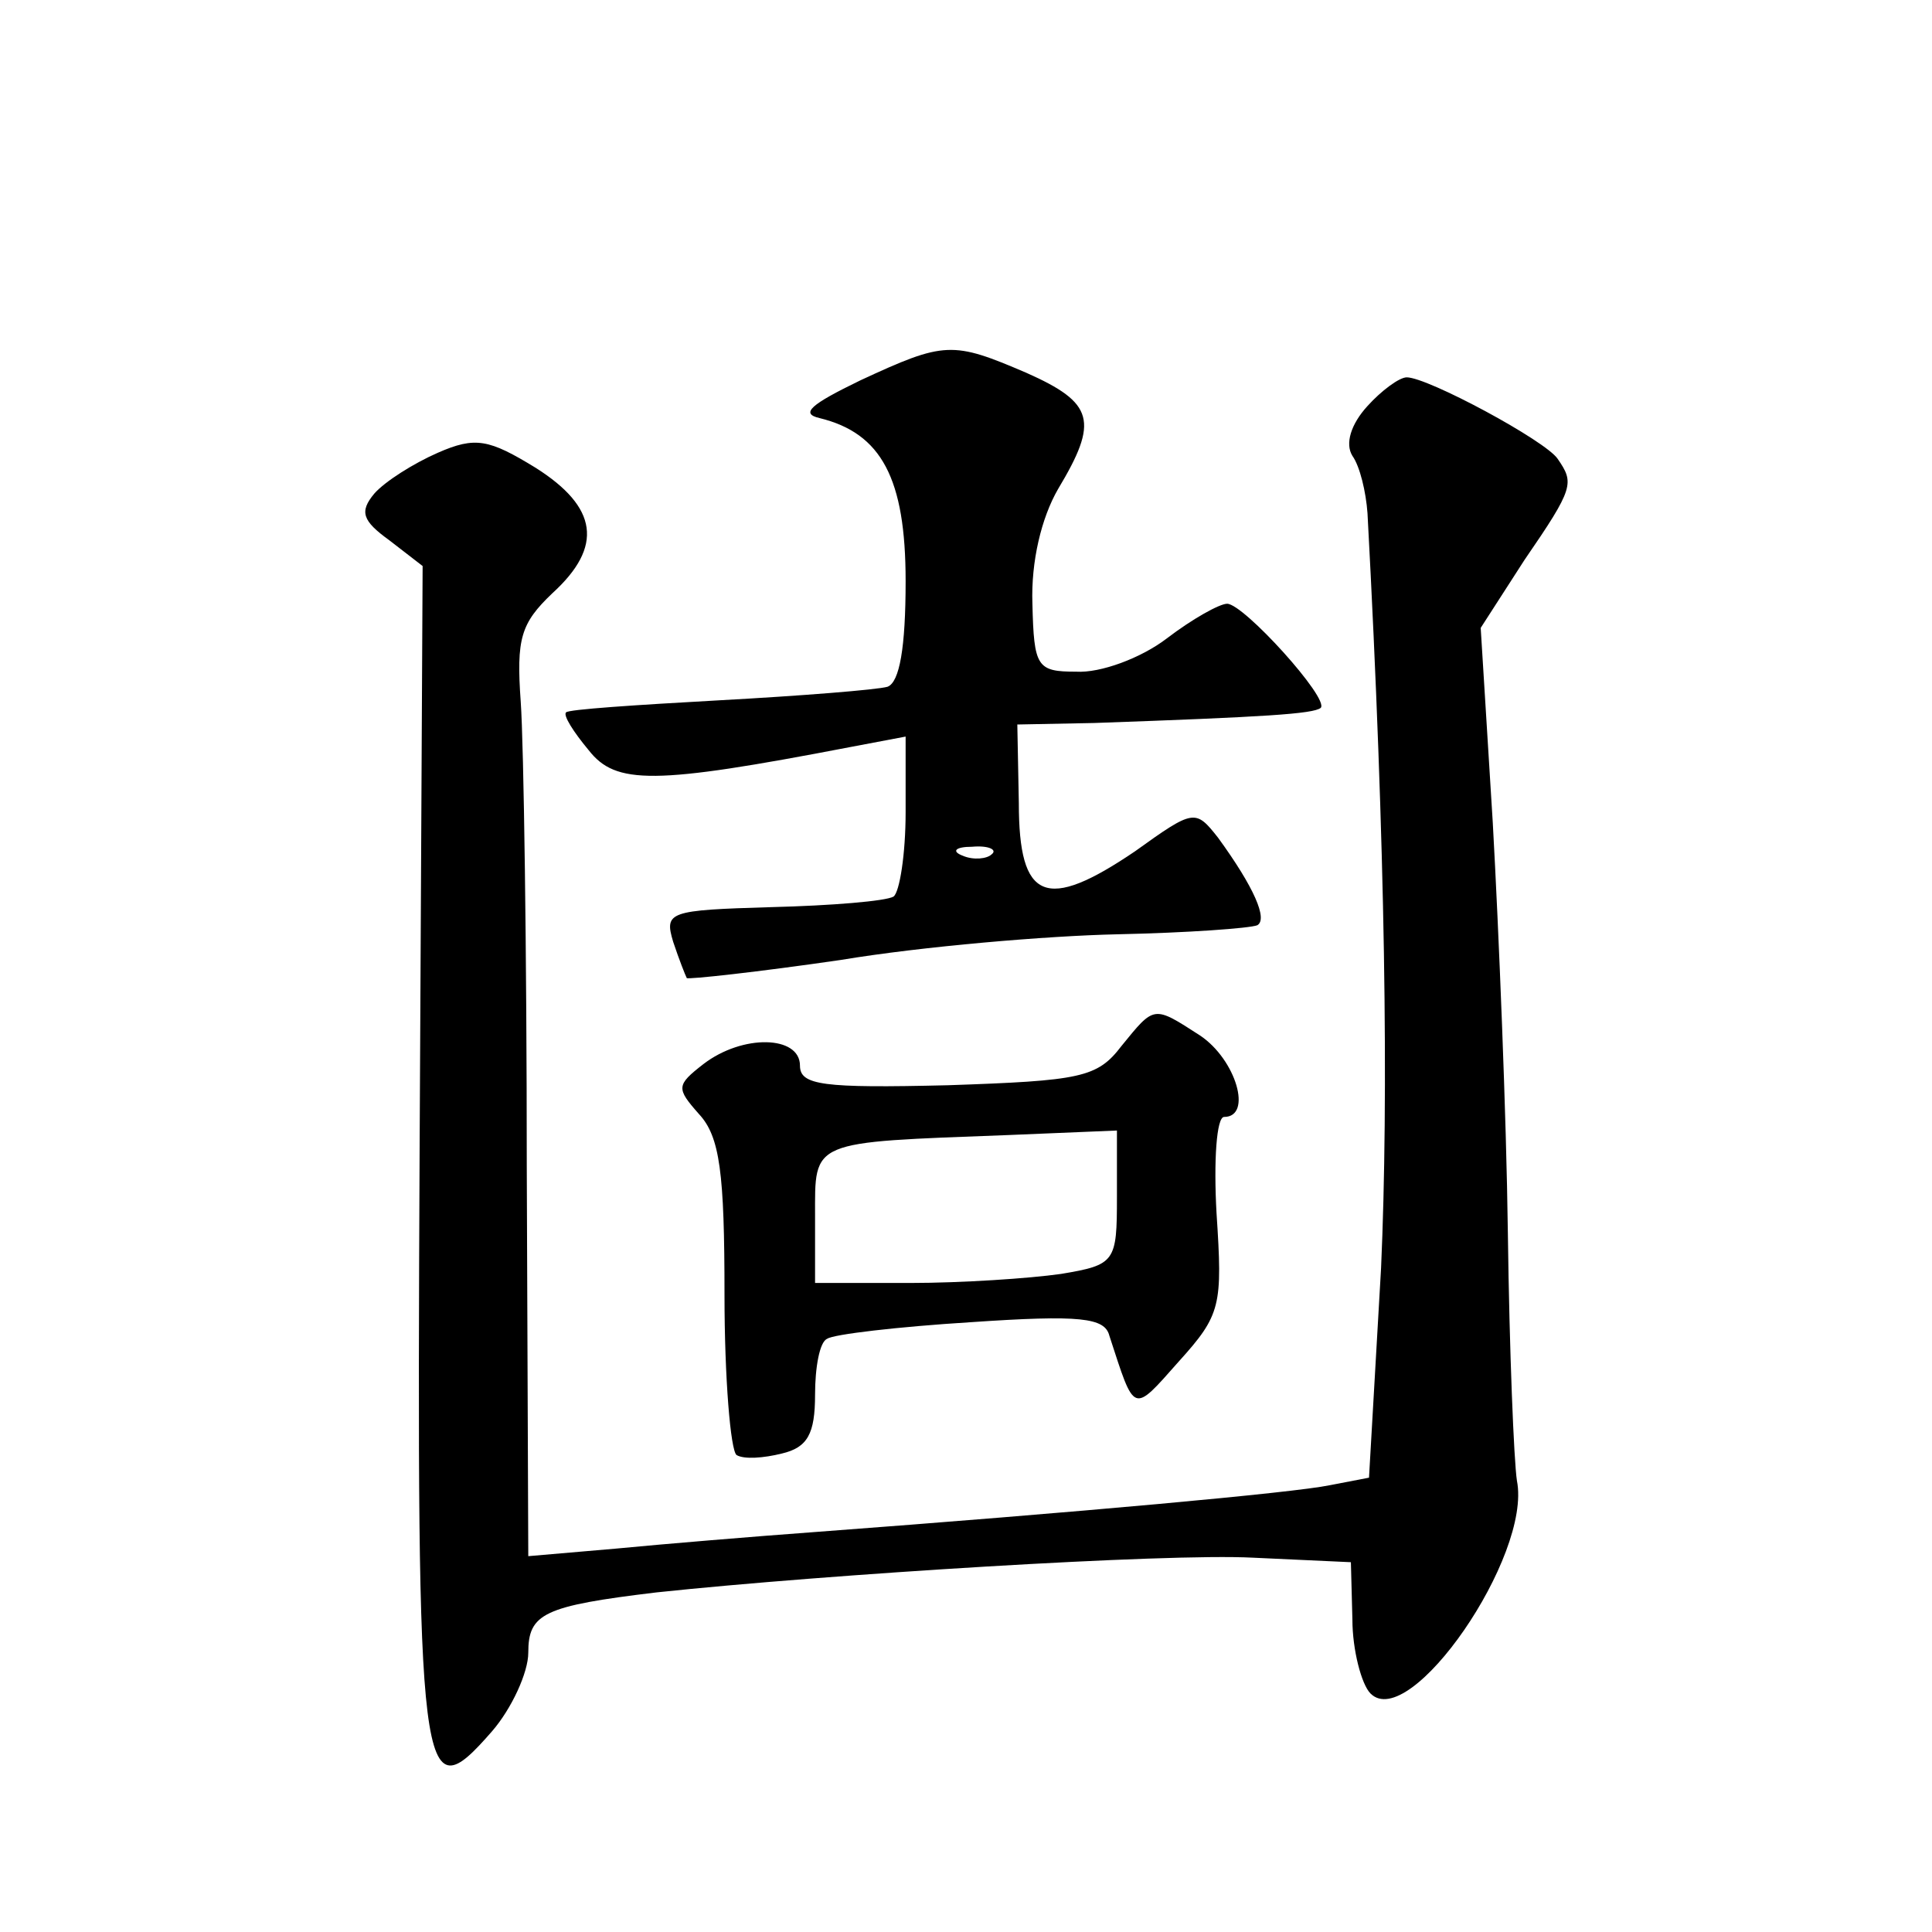
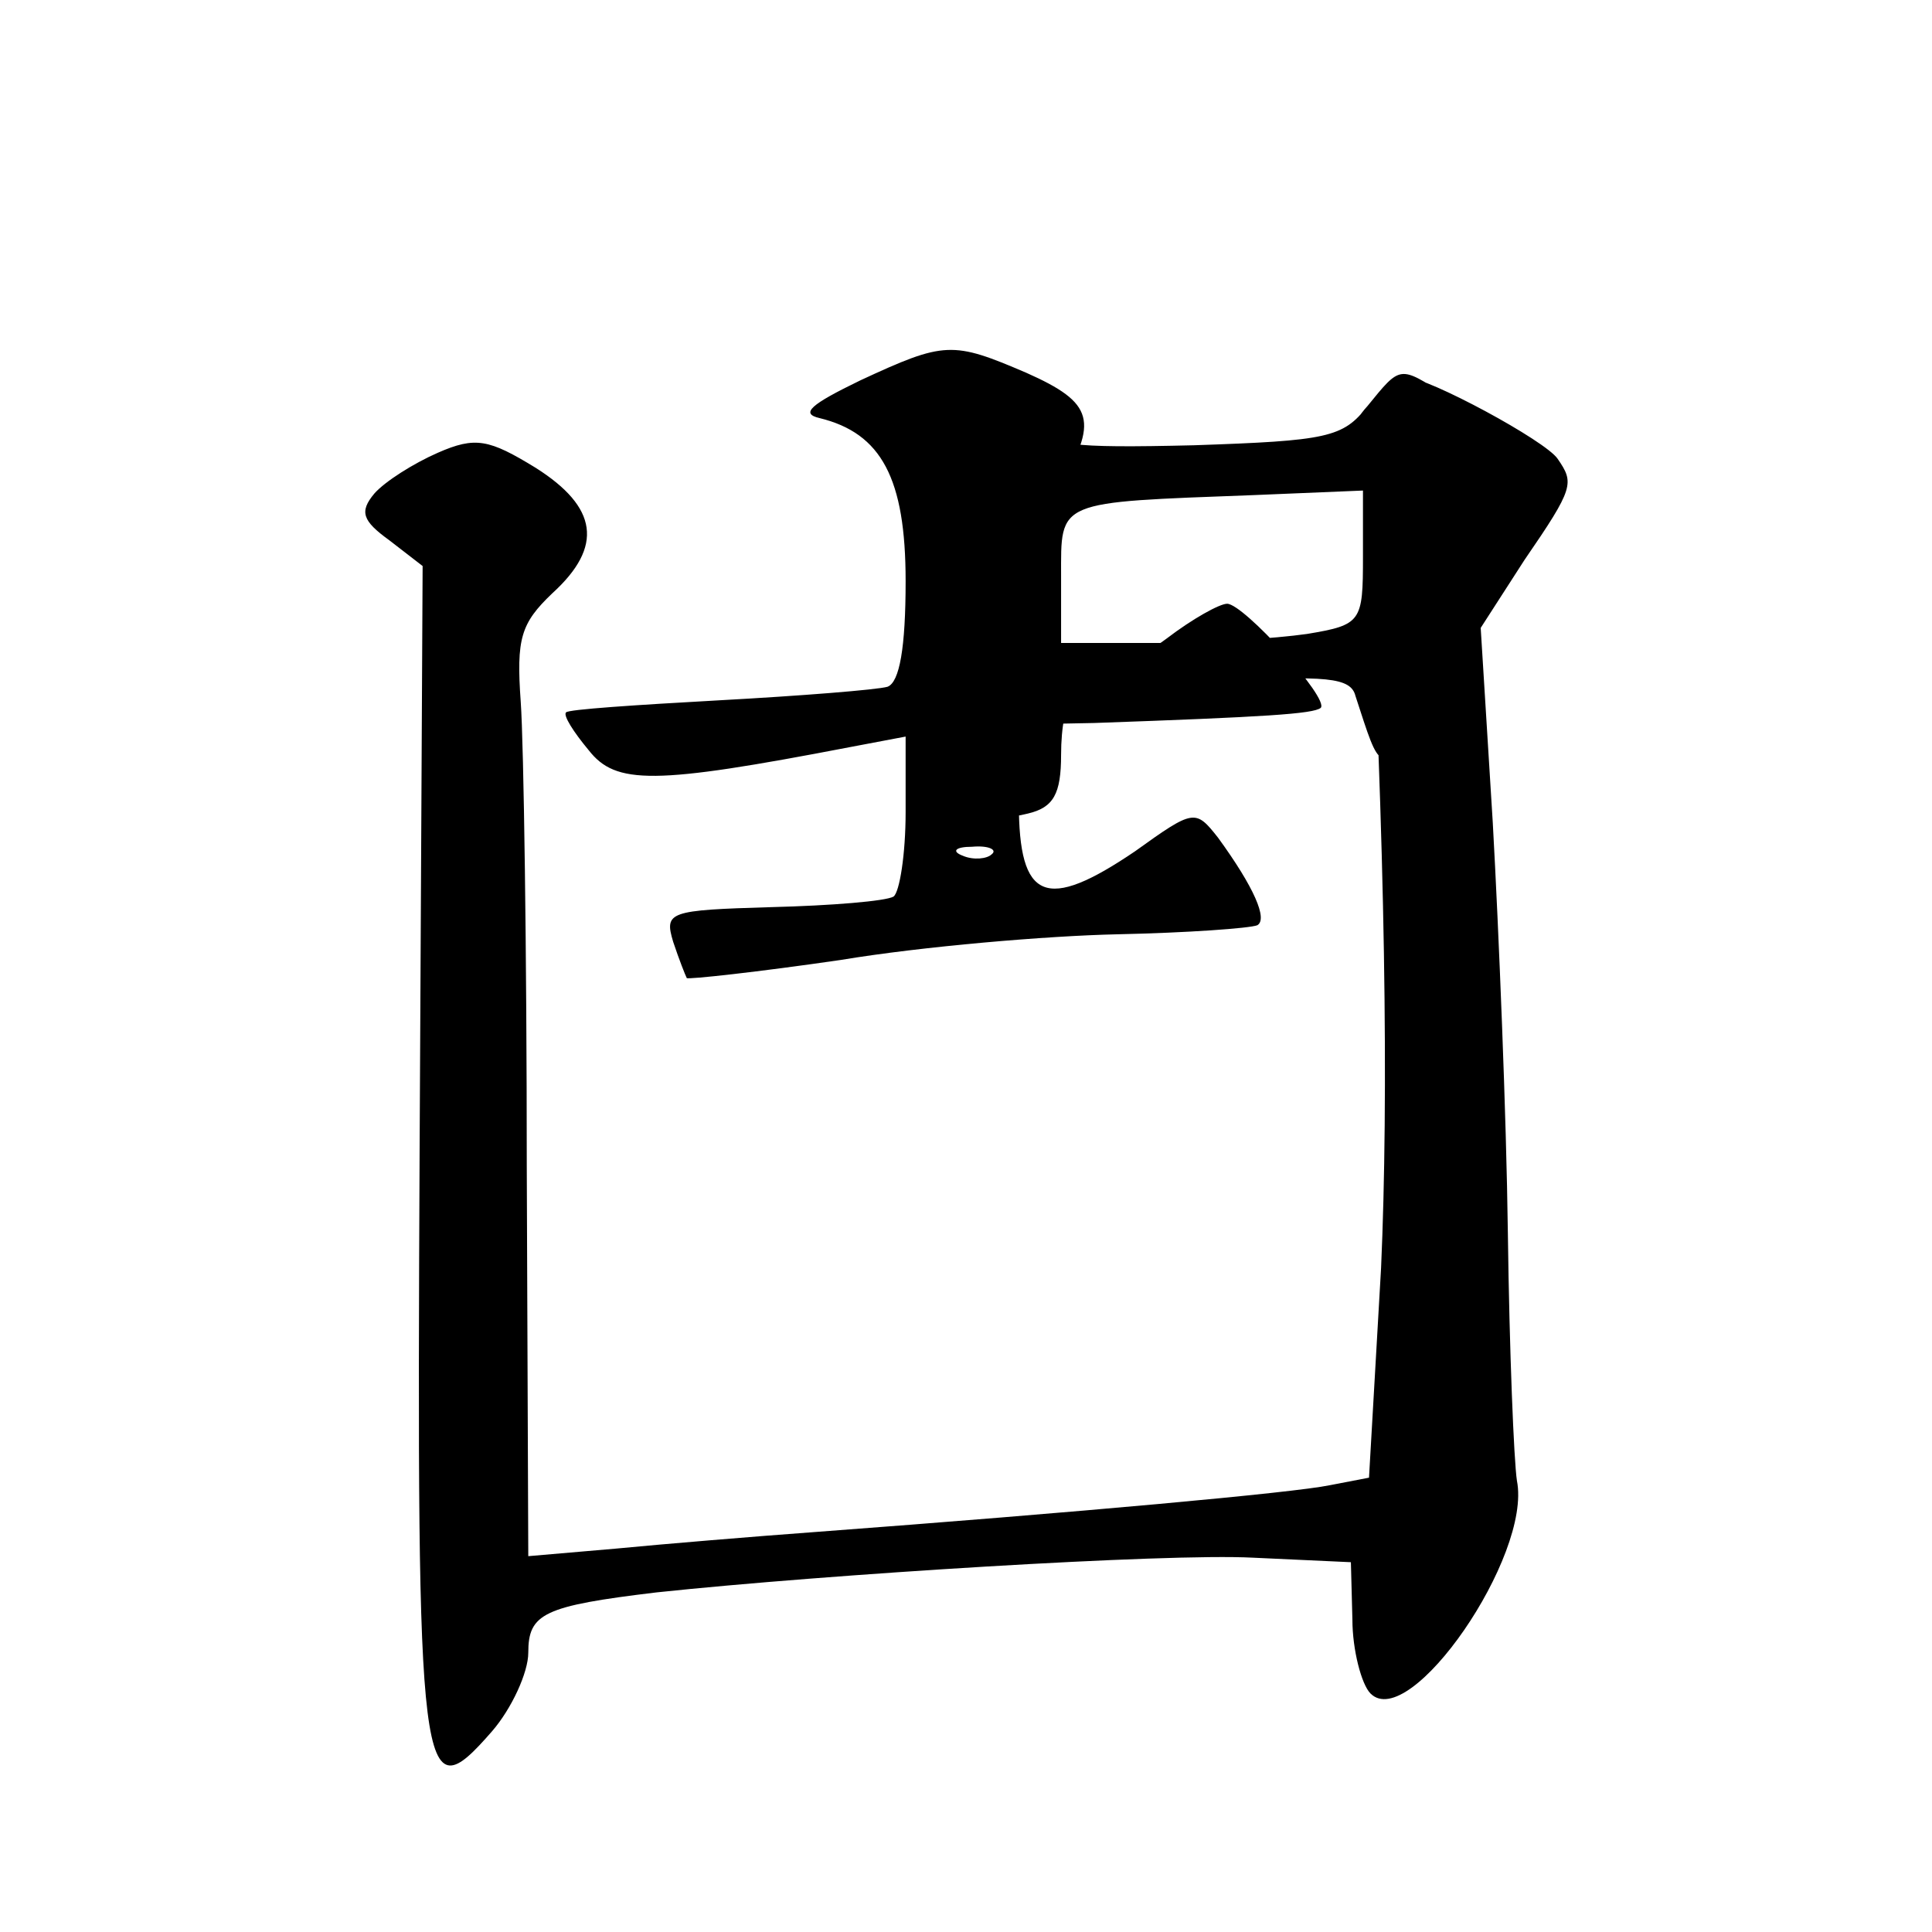
<svg xmlns="http://www.w3.org/2000/svg" version="1.0" width="128pt" height="128pt" viewBox="0 0 128 128" preserveAspectRatio="xMidYMid meet">
  <g transform="translate(0,128) scale(0.1,-0.1)" fill="#0" stroke="none">
-     <path d="M570 1028 c-33 -16 -40 -22 -27 -25 41 -10 57 -40 57 -108 0 -44 -4 -67 -12 -70 -7 -2 -57 -6 -112 -9 -54 -3 -100 -6 -101 -8 -2 -2 5 -13 15 -25 18 -23 43 -23 173 2 l37 7 0 -50 c0 -28 -4 -53 -8 -56 -5 -3 -41 -6 -81 -7 -68 -2 -71 -3 -65 -23 4 -12 8 -22 9 -24 1 -1 47 4 102 12 54 9 137 16 183 17 47 1 88 4 93 6 7 4 -2 25 -26 58 -15 19 -16 19 -55 -9 -59 -40 -77 -33 -77 32 l-1 52 51 1 c113 4 145 6 150 10 6 6 -51 69 -62 69 -5 0 -23 -10 -40 -23 -17 -13 -44 -23 -60 -22 -26 0 -28 3 -29 45 -1 28 6 57 17 76 27 45 24 57 -21 77 -49 21 -54 21 -110 -5z m87 -314 c-3 -3 -12 -4 -19 -1 -8 3 -5 6 6 6 11 1 17 -2 13 -5z M906 1011 c-11 -12 -15 -25 -10 -33 5 -7 9 -24 10 -38 12 -223 14 -387 9 -500 l-8 -139 -26 -5 c-24 -5 -167 -18 -341 -31 -41 -3 -101 -8 -132 -11 l-58 -5 -1 258 c0 142 -2 280 -4 308 -3 42 0 52 21 72 34 31 30 57 -11 83 -31 19 -40 21 -65 10 -16 -7 -35 -19 -42 -27 -10 -12 -8 -18 10 -31 l22 -17 -2 -388 c-2 -423 0 -439 48 -384 13 15 24 39 24 52 0 26 10 31 85 40 113 12 338 26 395 23 l65 -3 1 -38 c0 -20 6 -43 12 -49 26 -26 107 91 97 141 -2 13 -5 86 -6 164 -1 78 -6 200 -10 272 l-8 129 29 45 c33 48 33 51 22 67 -8 12 -86 54 -100 54 -5 0 -17 -9 -26 -19z M743 587 c-16 -21 -27 -23 -115 -26 -83 -2 -98 0 -98 13 0 20 -38 21 -64 1 -18 -14 -18 -16 -3 -33 14 -15 17 -39 17 -120 0 -55 4 -103 8 -106 5 -3 18 -2 30 1 17 4 22 13 22 39 0 18 3 35 8 37 4 3 47 8 95 11 73 5 89 3 92 -9 17 -52 15 -52 46 -17 28 31 29 37 25 98 -2 35 0 64 5 64 19 0 8 38 -16 54 -31 20 -30 20 -52 -7z m-3 -100 c0 -43 -1 -45 -37 -51 -21 -3 -66 -6 -100 -6 l-63 0 0 44 c0 51 -4 49 128 54 l72 3 0 -44z" />
+     <path d="M570 1028 c-33 -16 -40 -22 -27 -25 41 -10 57 -40 57 -108 0 -44 -4 -67 -12 -70 -7 -2 -57 -6 -112 -9 -54 -3 -100 -6 -101 -8 -2 -2 5 -13 15 -25 18 -23 43 -23 173 2 l37 7 0 -50 c0 -28 -4 -53 -8 -56 -5 -3 -41 -6 -81 -7 -68 -2 -71 -3 -65 -23 4 -12 8 -22 9 -24 1 -1 47 4 102 12 54 9 137 16 183 17 47 1 88 4 93 6 7 4 -2 25 -26 58 -15 19 -16 19 -55 -9 -59 -40 -77 -33 -77 32 l-1 52 51 1 c113 4 145 6 150 10 6 6 -51 69 -62 69 -5 0 -23 -10 -40 -23 -17 -13 -44 -23 -60 -22 -26 0 -28 3 -29 45 -1 28 6 57 17 76 27 45 24 57 -21 77 -49 21 -54 21 -110 -5z m87 -314 c-3 -3 -12 -4 -19 -1 -8 3 -5 6 6 6 11 1 17 -2 13 -5z M906 1011 c-11 -12 -15 -25 -10 -33 5 -7 9 -24 10 -38 12 -223 14 -387 9 -500 l-8 -139 -26 -5 c-24 -5 -167 -18 -341 -31 -41 -3 -101 -8 -132 -11 l-58 -5 -1 258 c0 142 -2 280 -4 308 -3 42 0 52 21 72 34 31 30 57 -11 83 -31 19 -40 21 -65 10 -16 -7 -35 -19 -42 -27 -10 -12 -8 -18 10 -31 l22 -17 -2 -388 c-2 -423 0 -439 48 -384 13 15 24 39 24 52 0 26 10 31 85 40 113 12 338 26 395 23 l65 -3 1 -38 c0 -20 6 -43 12 -49 26 -26 107 91 97 141 -2 13 -5 86 -6 164 -1 78 -6 200 -10 272 l-8 129 29 45 c33 48 33 51 22 67 -8 12 -86 54 -100 54 -5 0 -17 -9 -26 -19z c-16 -21 -27 -23 -115 -26 -83 -2 -98 0 -98 13 0 20 -38 21 -64 1 -18 -14 -18 -16 -3 -33 14 -15 17 -39 17 -120 0 -55 4 -103 8 -106 5 -3 18 -2 30 1 17 4 22 13 22 39 0 18 3 35 8 37 4 3 47 8 95 11 73 5 89 3 92 -9 17 -52 15 -52 46 -17 28 31 29 37 25 98 -2 35 0 64 5 64 19 0 8 38 -16 54 -31 20 -30 20 -52 -7z m-3 -100 c0 -43 -1 -45 -37 -51 -21 -3 -66 -6 -100 -6 l-63 0 0 44 c0 51 -4 49 128 54 l72 3 0 -44z" />
  </g>
</svg>